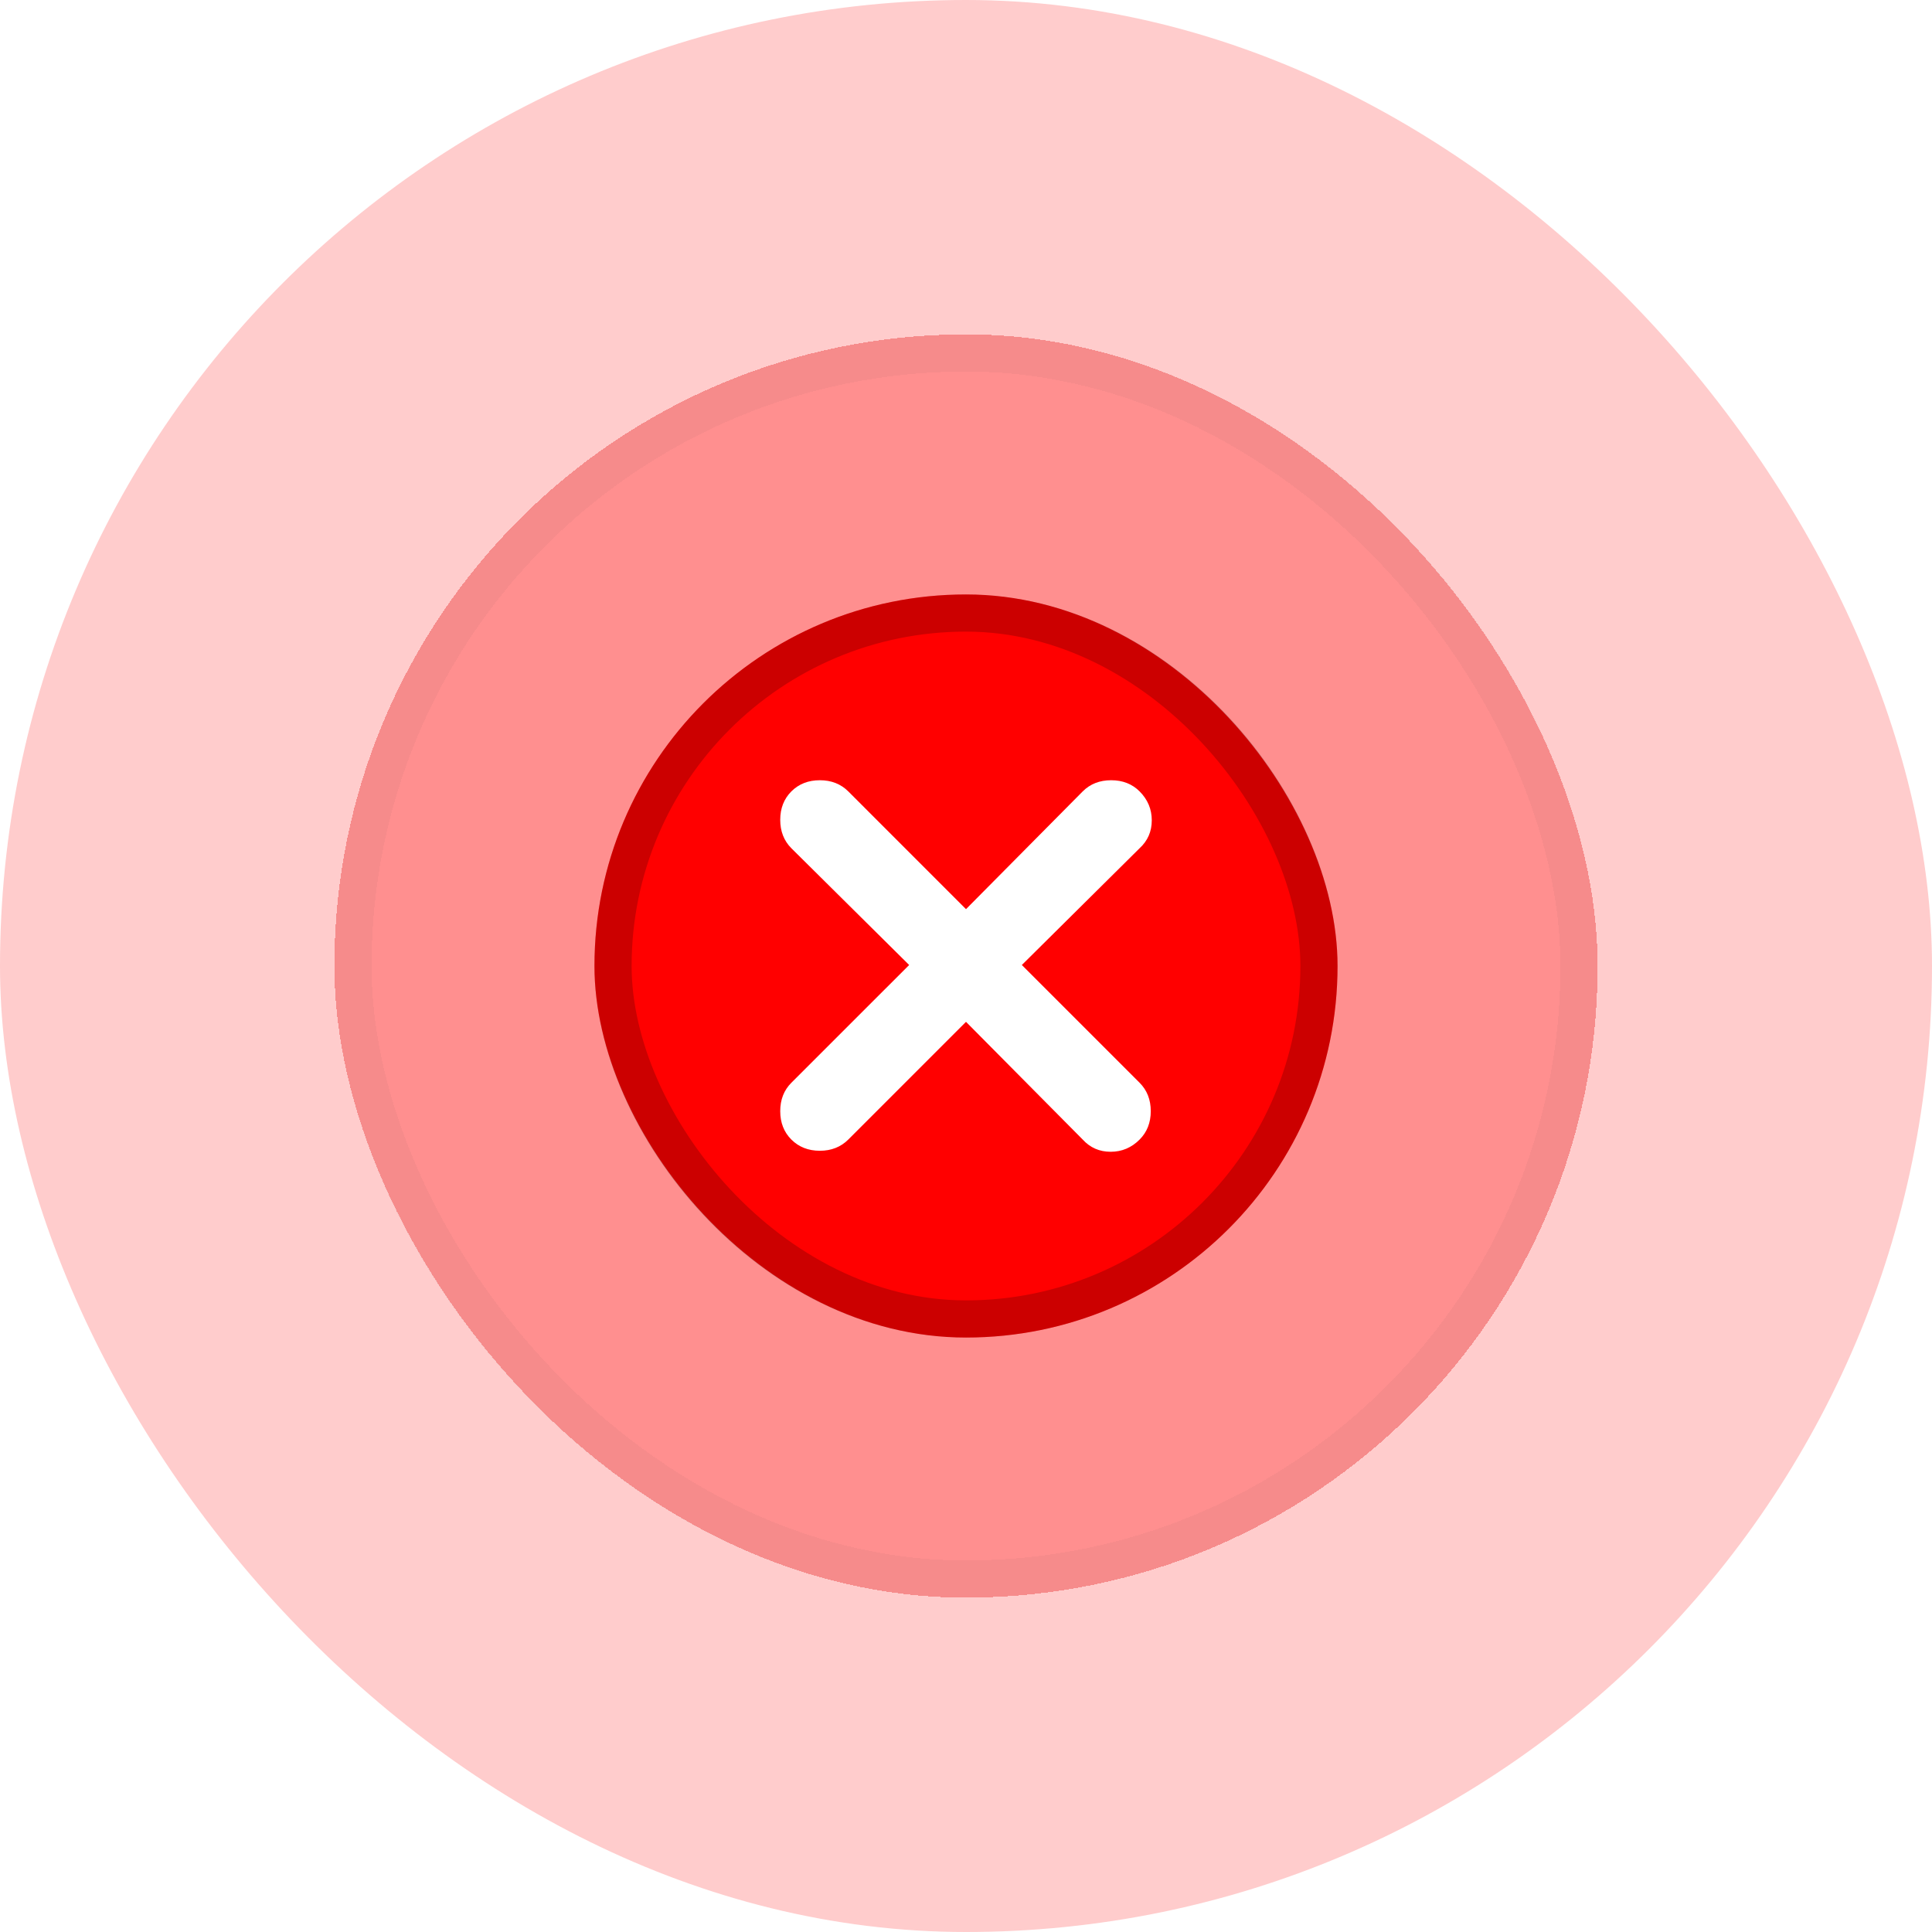
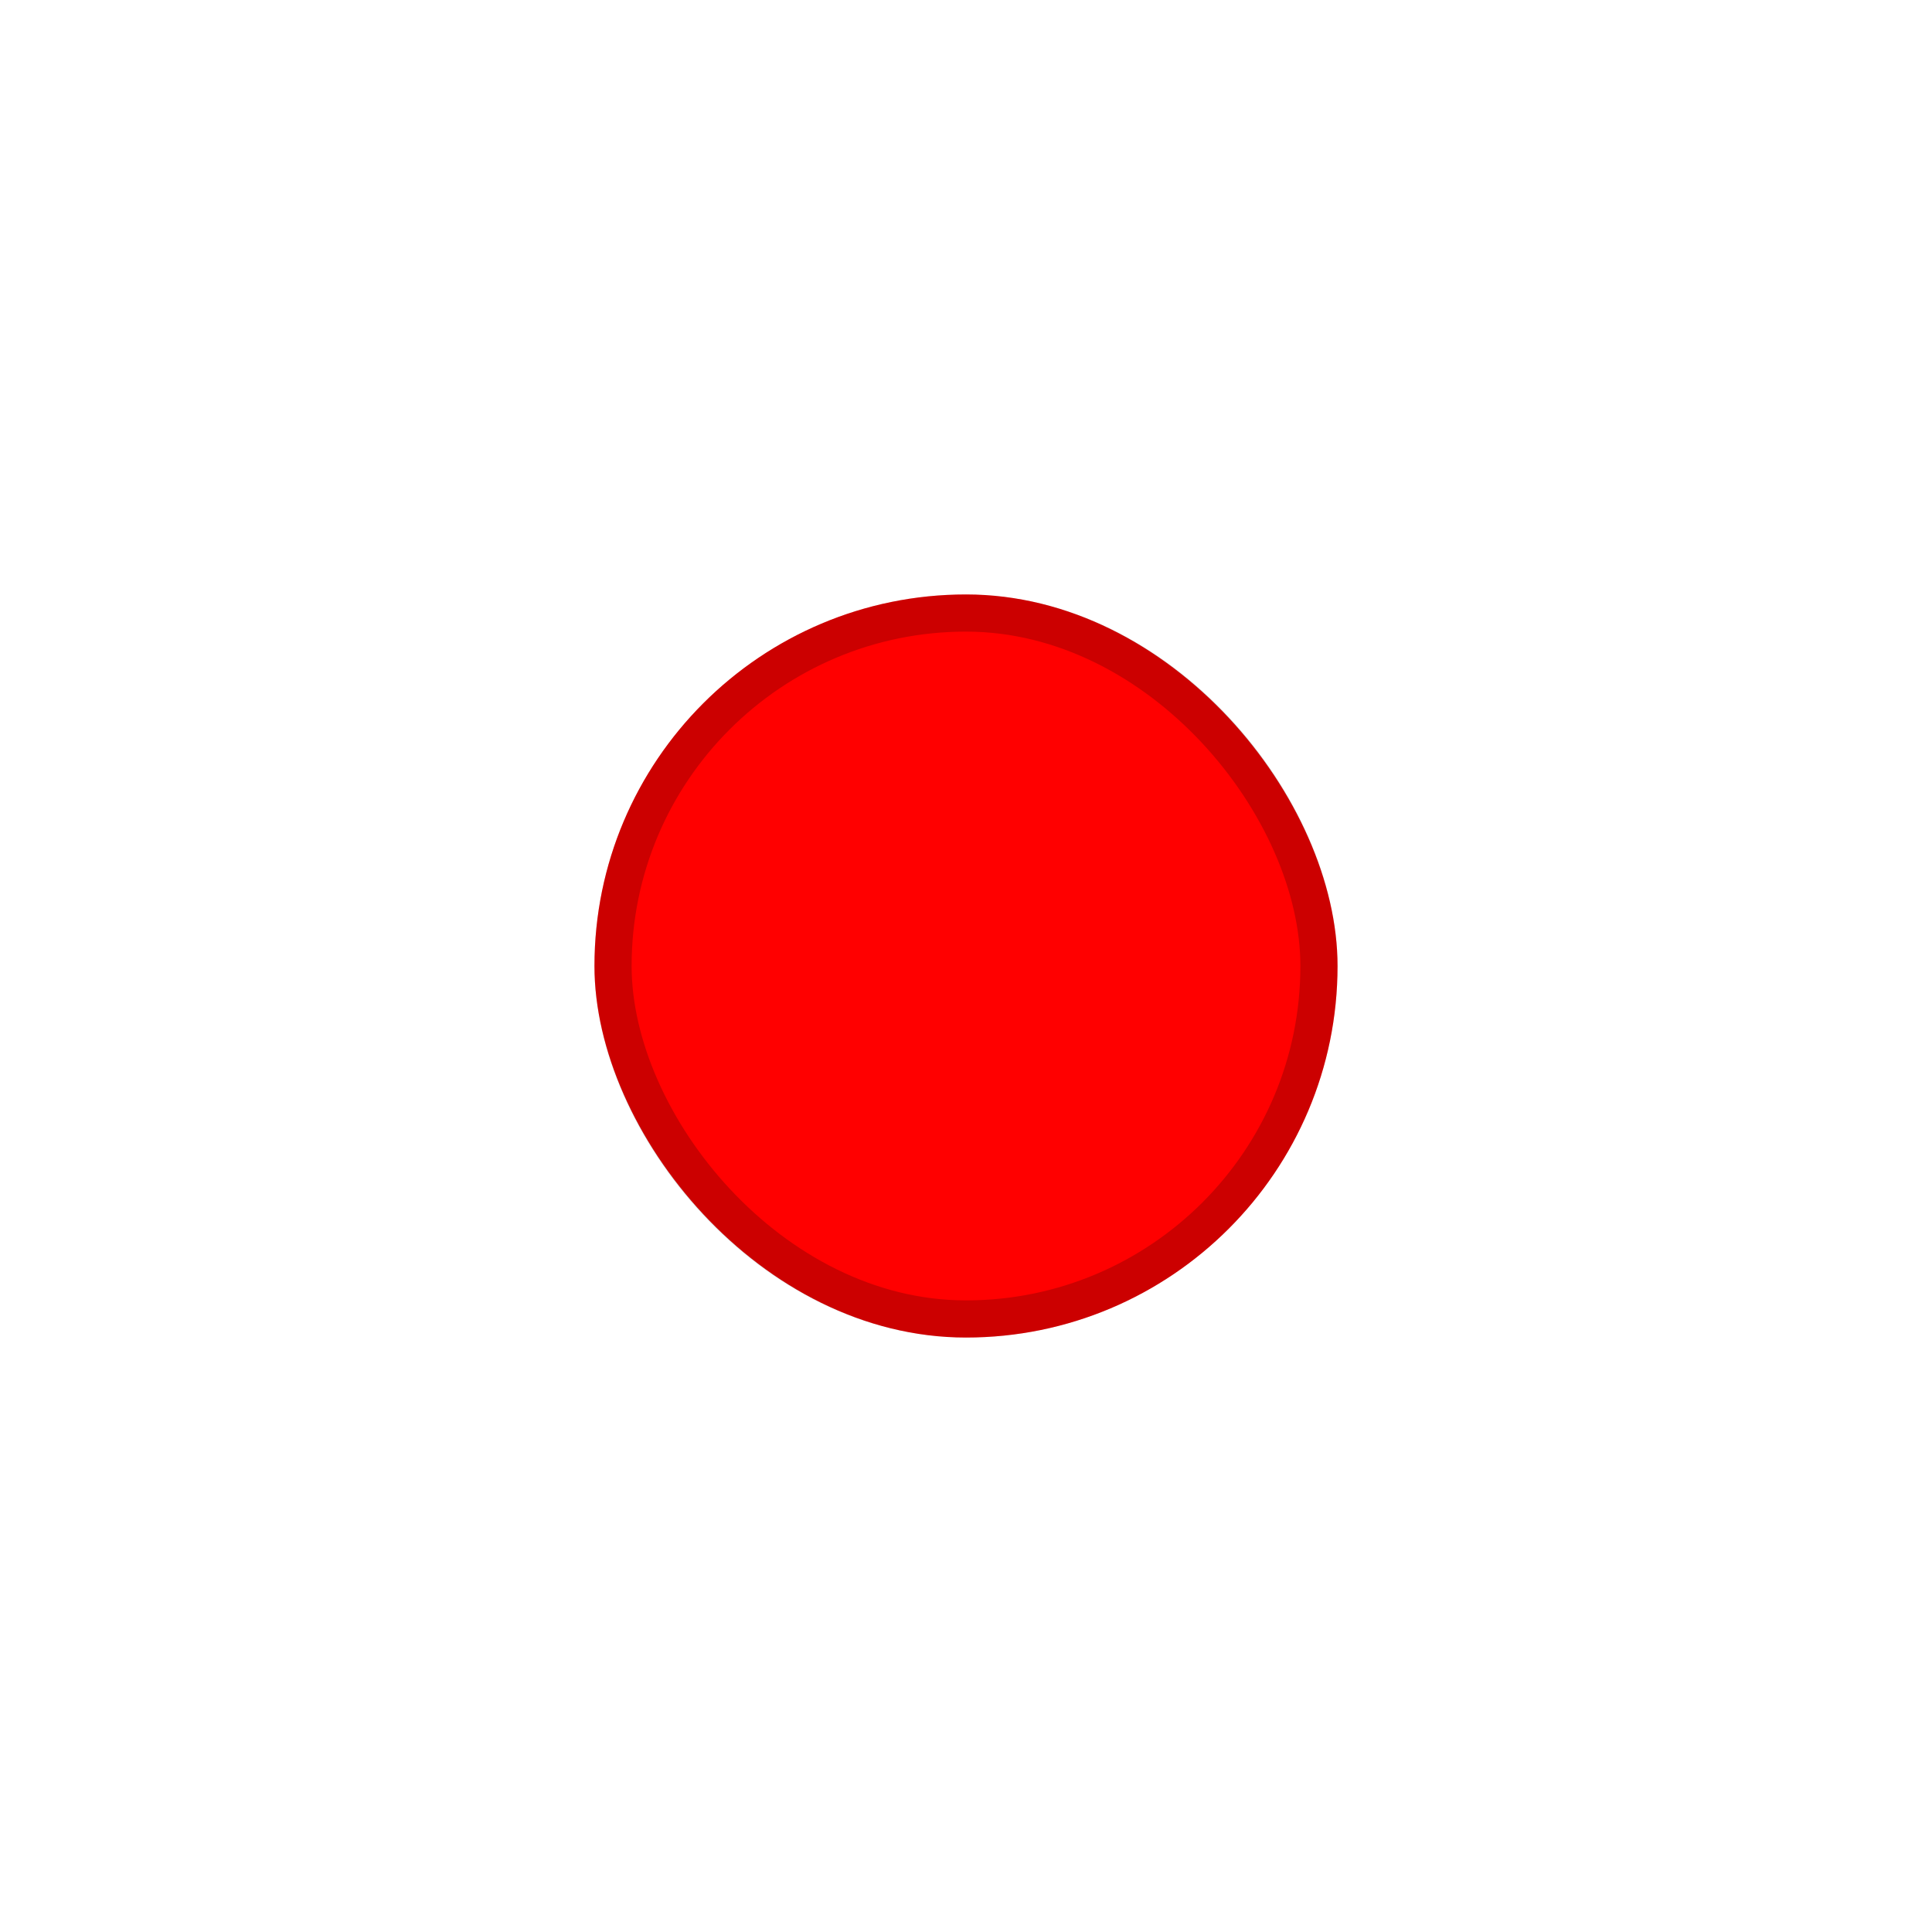
<svg xmlns="http://www.w3.org/2000/svg" width="52" height="52" viewBox="0 0 52 52" fill="none">
-   <rect width="52" height="52" rx="26" fill="#FF0000" fill-opacity="0.2" />
  <g filter="url(#filter0_d_1004_791)">
-     <rect x="9" y="9" width="34" height="34" rx="17" fill="#FF0000" fill-opacity="0.3" shape-rendering="crispEdges" />
-     <rect x="9.5" y="9.5" width="33" height="33" rx="16.5" stroke="#1C1C1F" stroke-opacity="0.04" shape-rendering="crispEdges" />
-   </g>
+     </g>
  <g filter="url(#filter1_d_1004_791)">
    <rect x="16" y="16" width="20" height="20" rx="10" fill="#FF0000" />
    <rect x="16.5" y="16.5" width="19" height="19" rx="9.5" stroke="black" stroke-opacity="0.2" />
-     <path d="M26 27.503L22.831 30.672C22.63 30.872 22.375 30.973 22.066 30.973C21.756 30.973 21.501 30.872 21.3 30.672C21.1 30.472 21 30.217 21 29.907C21 29.597 21.1 29.342 21.3 29.142L24.47 25.973L21.3 22.831C21.1 22.63 21 22.375 21 22.066C21 21.756 21.1 21.501 21.3 21.3C21.501 21.1 21.756 21 22.066 21C22.375 21 22.63 21.1 22.831 21.3L26 24.47L29.142 21.3C29.342 21.1 29.597 21 29.907 21C30.217 21 30.472 21.1 30.672 21.3C30.891 21.519 31 21.779 31 22.079C31 22.38 30.891 22.63 30.672 22.831L27.503 25.973L30.672 29.142C30.872 29.342 30.973 29.597 30.973 29.907C30.973 30.217 30.872 30.472 30.672 30.672C30.454 30.891 30.194 31 29.893 31C29.593 31 29.342 30.891 29.142 30.672L26 27.503Z" fill="white" />
  </g>
  <defs>
    <filter id="filter0_d_1004_791" x="1" y="1" width="50" height="50" filterUnits="userSpaceOnUse" color-interpolation-filters="sRGB">
      <feFlood flood-opacity="0" result="BackgroundImageFix" />
      <feColorMatrix in="SourceAlpha" type="matrix" values="0 0 0 0 0 0 0 0 0 0 0 0 0 0 0 0 0 0 127 0" result="hardAlpha" />
      <feOffset />
      <feGaussianBlur stdDeviation="4" />
      <feComposite in2="hardAlpha" operator="out" />
      <feColorMatrix type="matrix" values="0 0 0 0 0 0 0 0 0 0 0 0 0 0 0 0 0 0 0.2 0" />
      <feBlend mode="normal" in2="BackgroundImageFix" result="effect1_dropShadow_1004_791" />
      <feBlend mode="normal" in="SourceGraphic" in2="effect1_dropShadow_1004_791" result="shape" />
    </filter>
    <filter id="filter1_d_1004_791" x="6" y="6" width="40" height="40" filterUnits="userSpaceOnUse" color-interpolation-filters="sRGB">
      <feFlood flood-opacity="0" result="BackgroundImageFix" />
      <feColorMatrix in="SourceAlpha" type="matrix" values="0 0 0 0 0 0 0 0 0 0 0 0 0 0 0 0 0 0 127 0" result="hardAlpha" />
      <feOffset />
      <feGaussianBlur stdDeviation="5" />
      <feComposite in2="hardAlpha" operator="out" />
      <feColorMatrix type="matrix" values="0 0 0 0 0 0 0 0 0 0 0 0 0 0 0 0 0 0 0.25 0" />
      <feBlend mode="normal" in2="BackgroundImageFix" result="effect1_dropShadow_1004_791" />
      <feBlend mode="normal" in="SourceGraphic" in2="effect1_dropShadow_1004_791" result="shape" />
    </filter>
  </defs>
</svg>